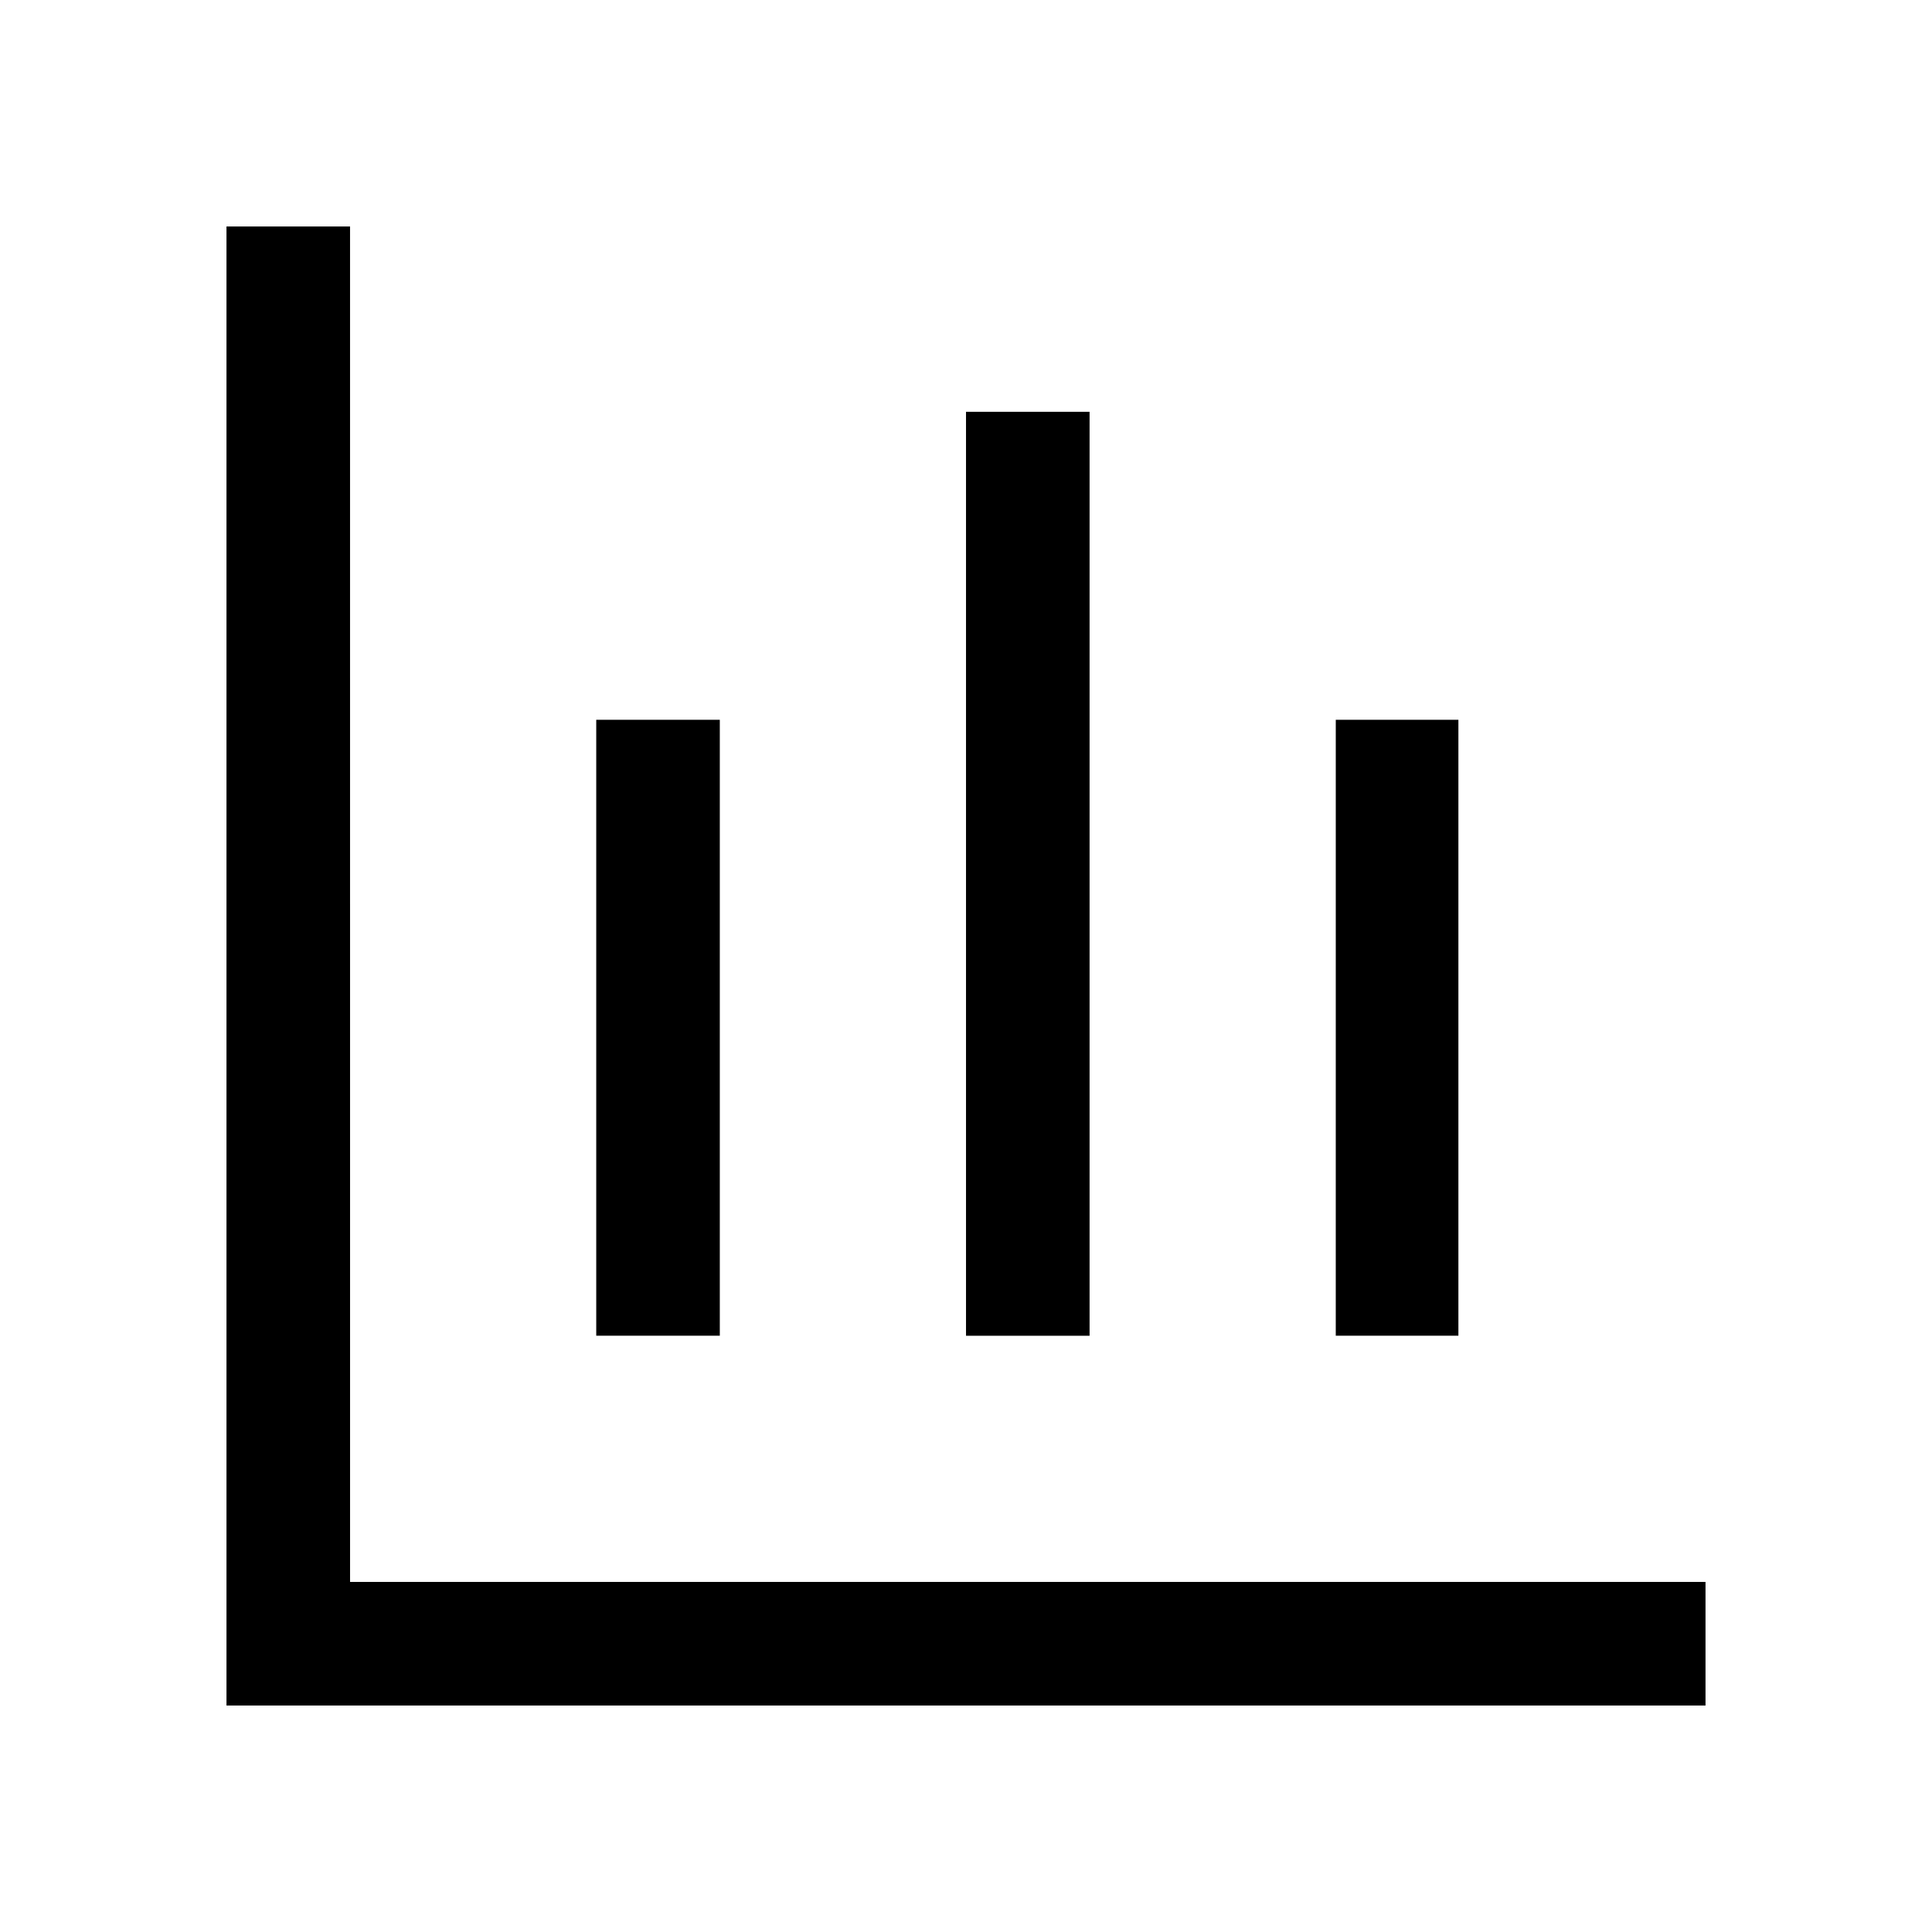
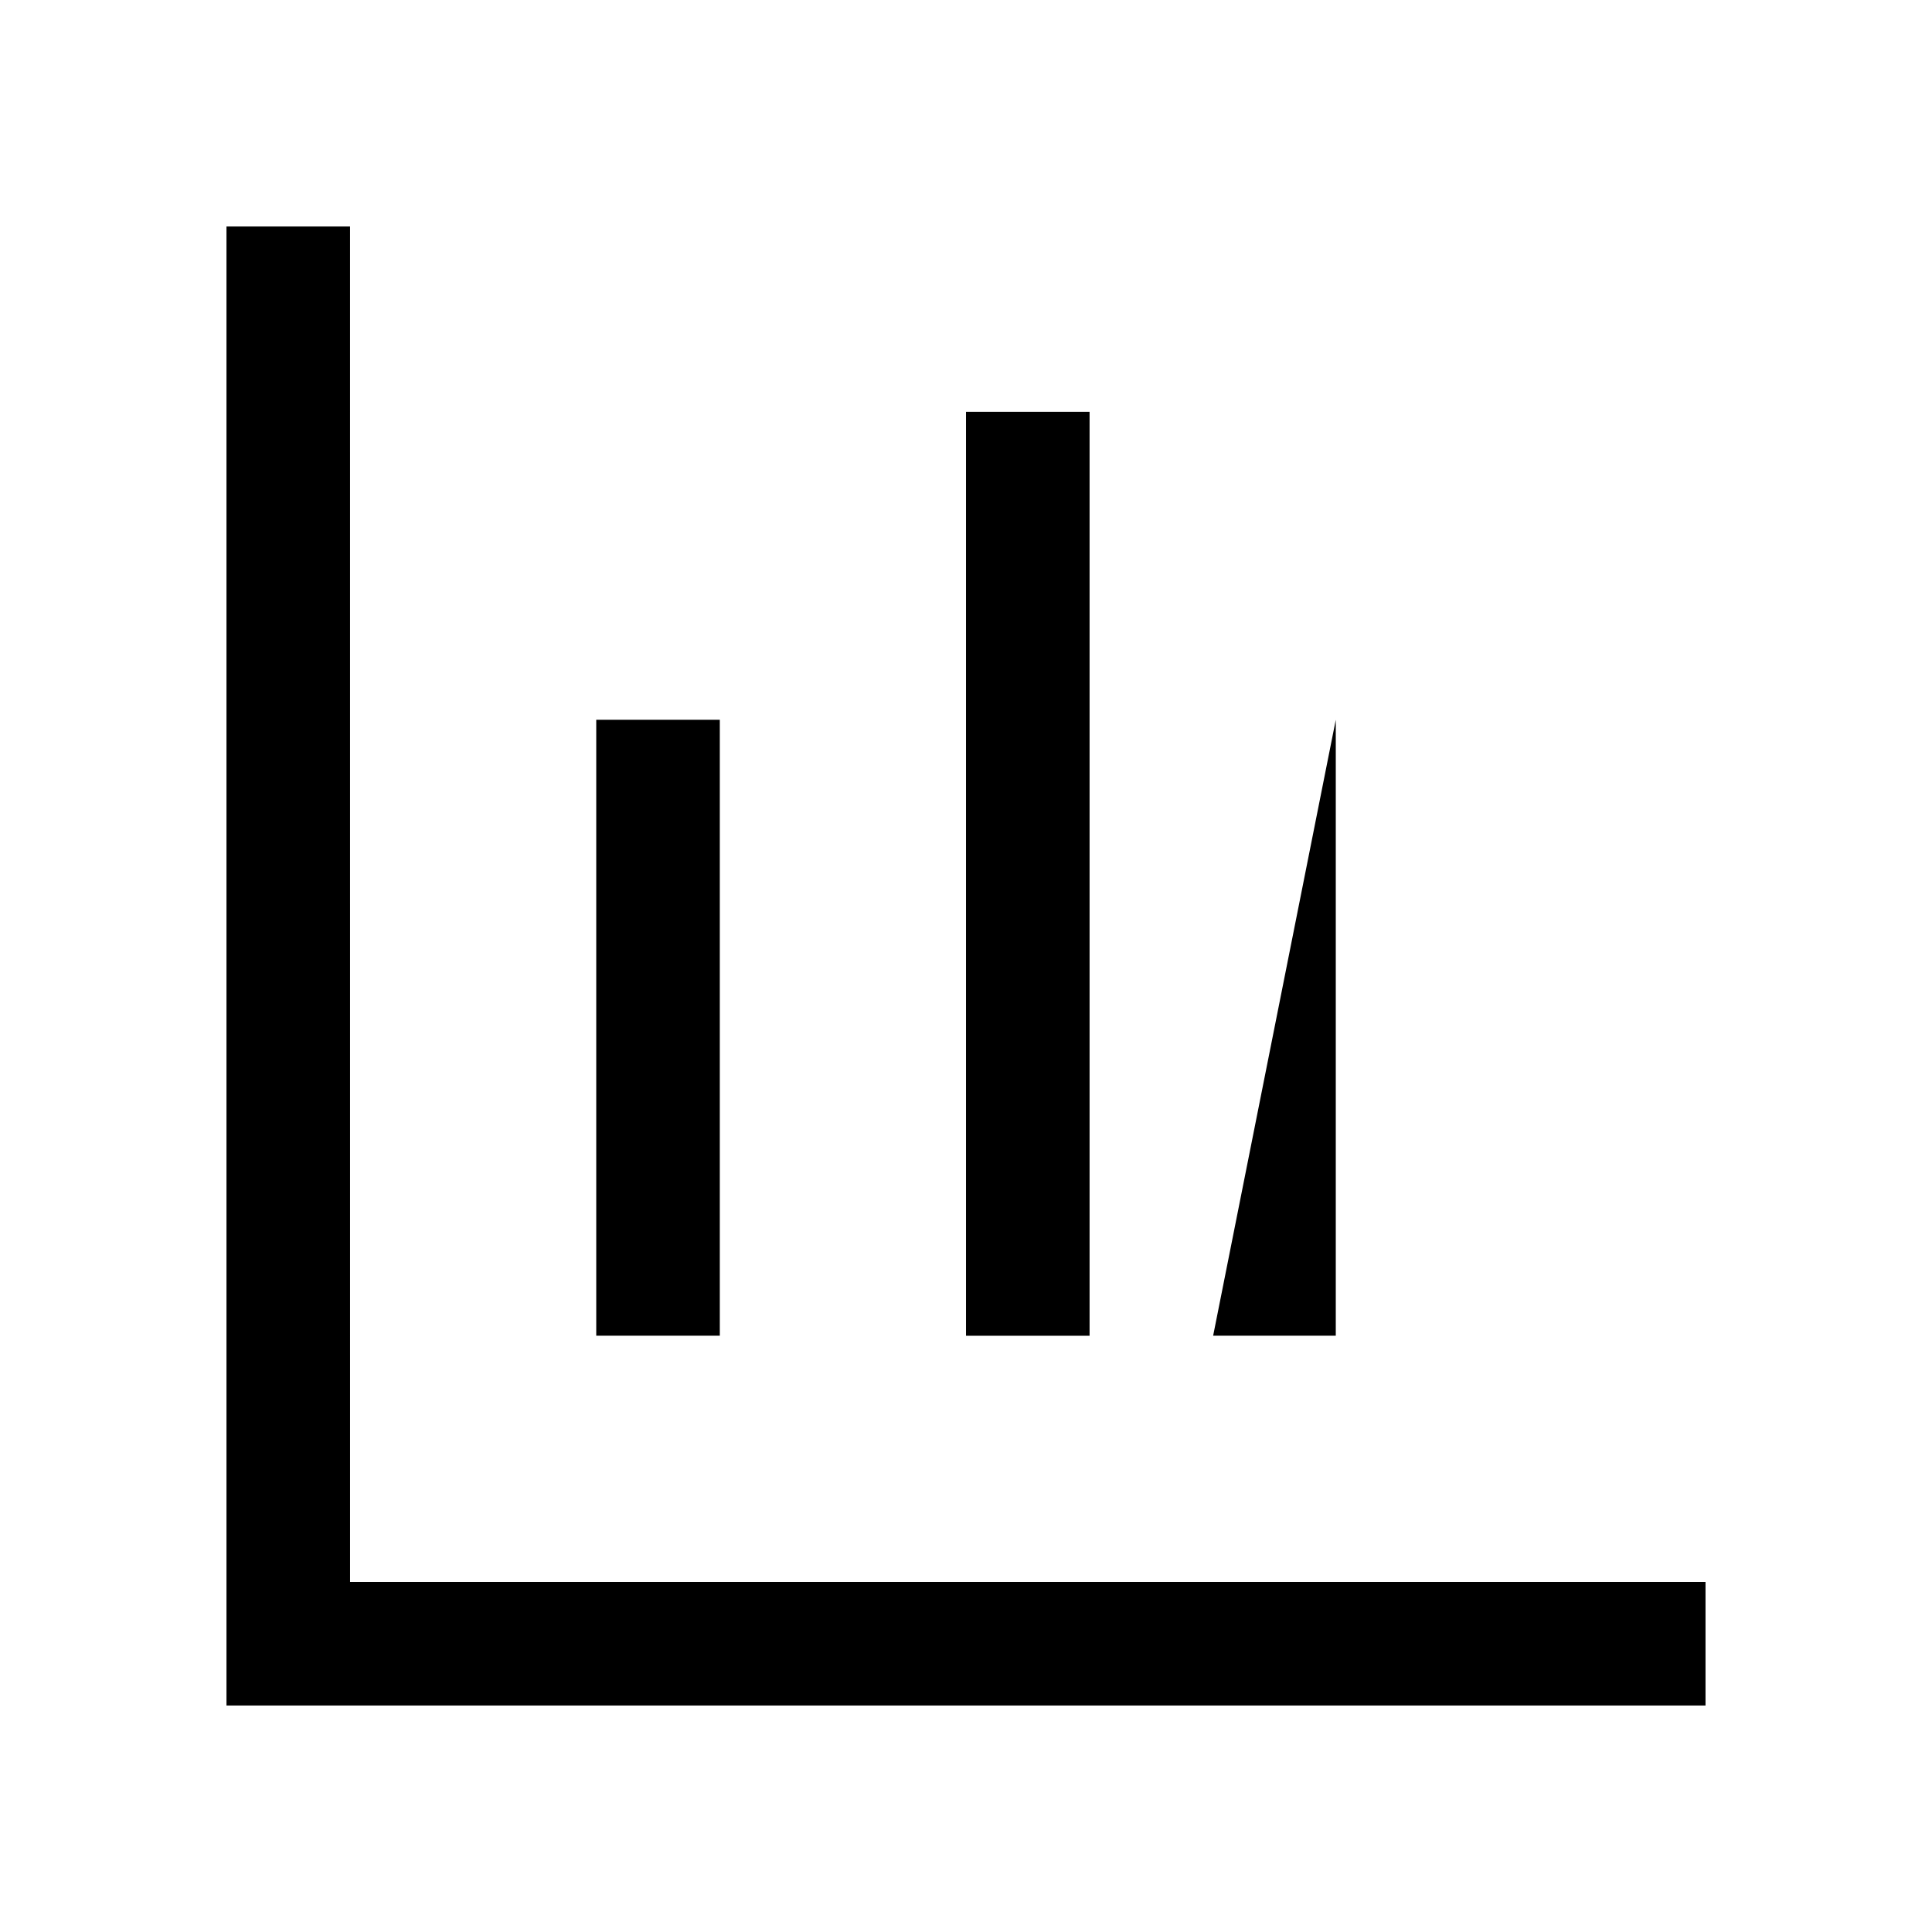
<svg xmlns="http://www.w3.org/2000/svg" fill="#000000" width="800px" height="800px" version="1.1" viewBox="144 144 512 512">
-   <path d="m236.77 563.23h359.21v32.746h-391.96v-391.96h32.746zm65.242-228.48h32.746v163.23h-32.746zm97.992-81.617h32.746v244.85h-32.746zm97.992 81.617h32.496v163.23h-32.5z" />
+   <path d="m236.77 563.23h359.21v32.746h-391.96v-391.96h32.746zm65.242-228.48h32.746v163.23h-32.746zm97.992-81.617h32.746v244.85h-32.746zm97.992 81.617v163.23h-32.5z" />
</svg>